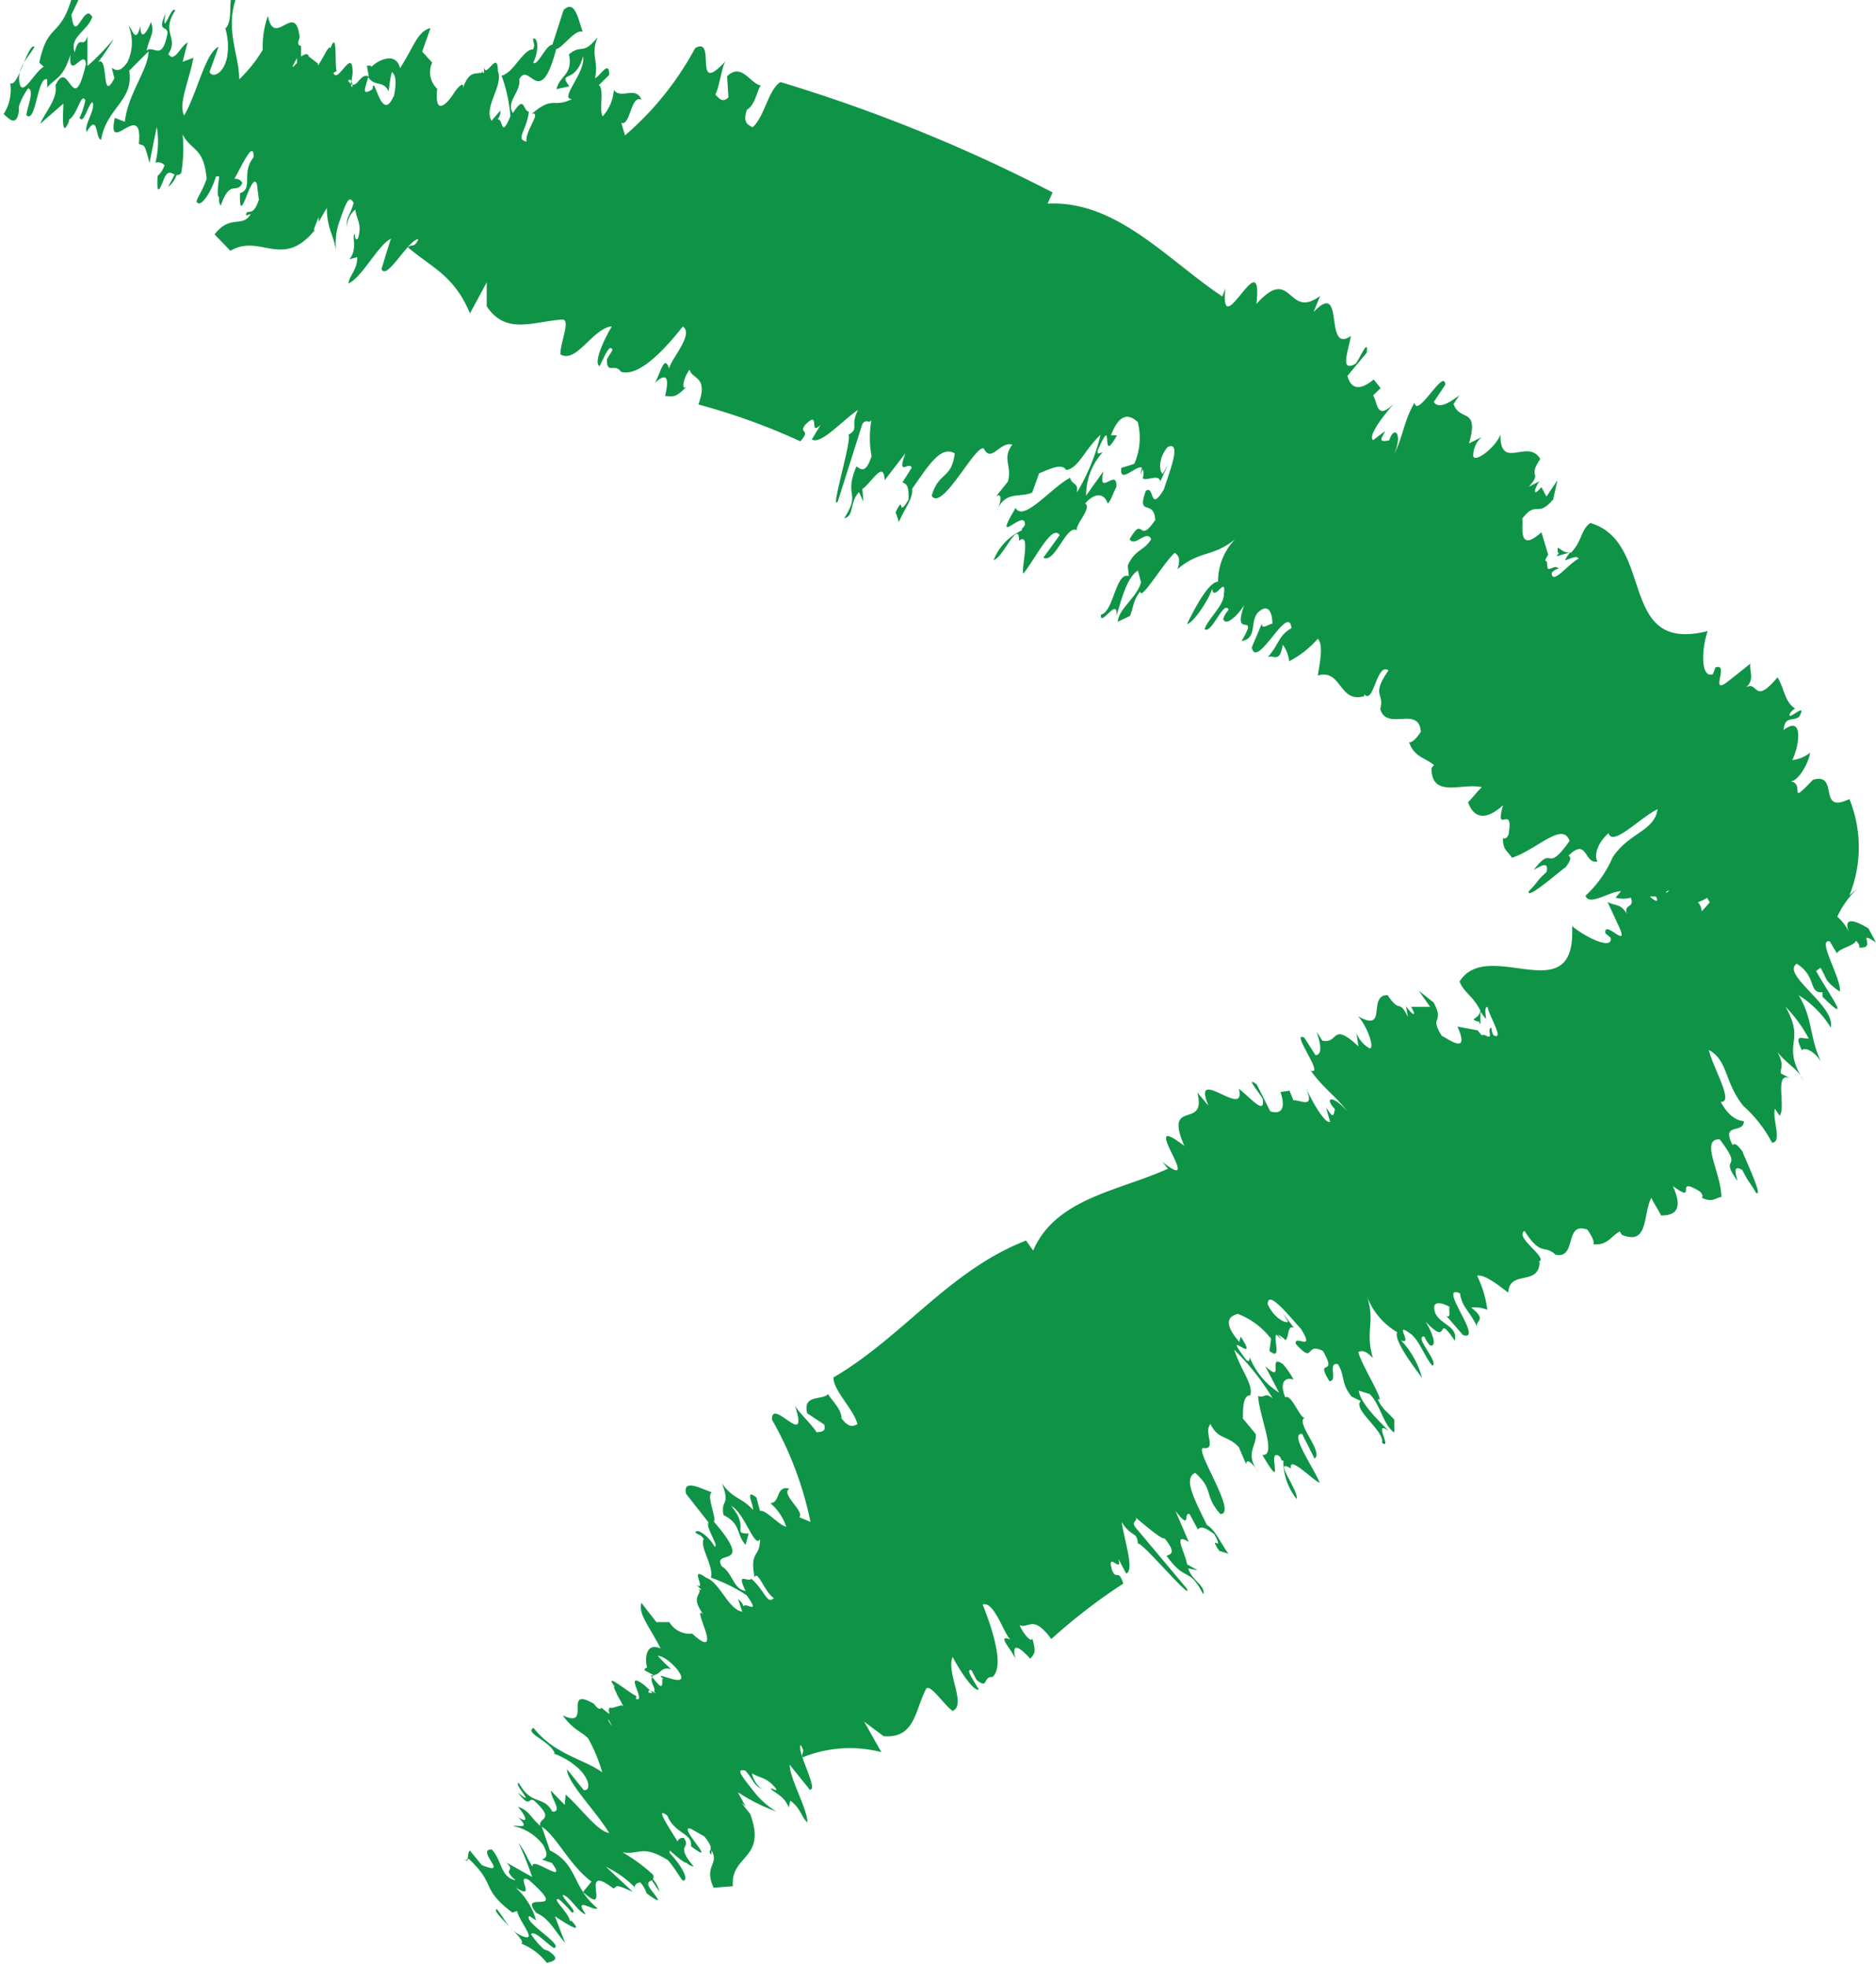
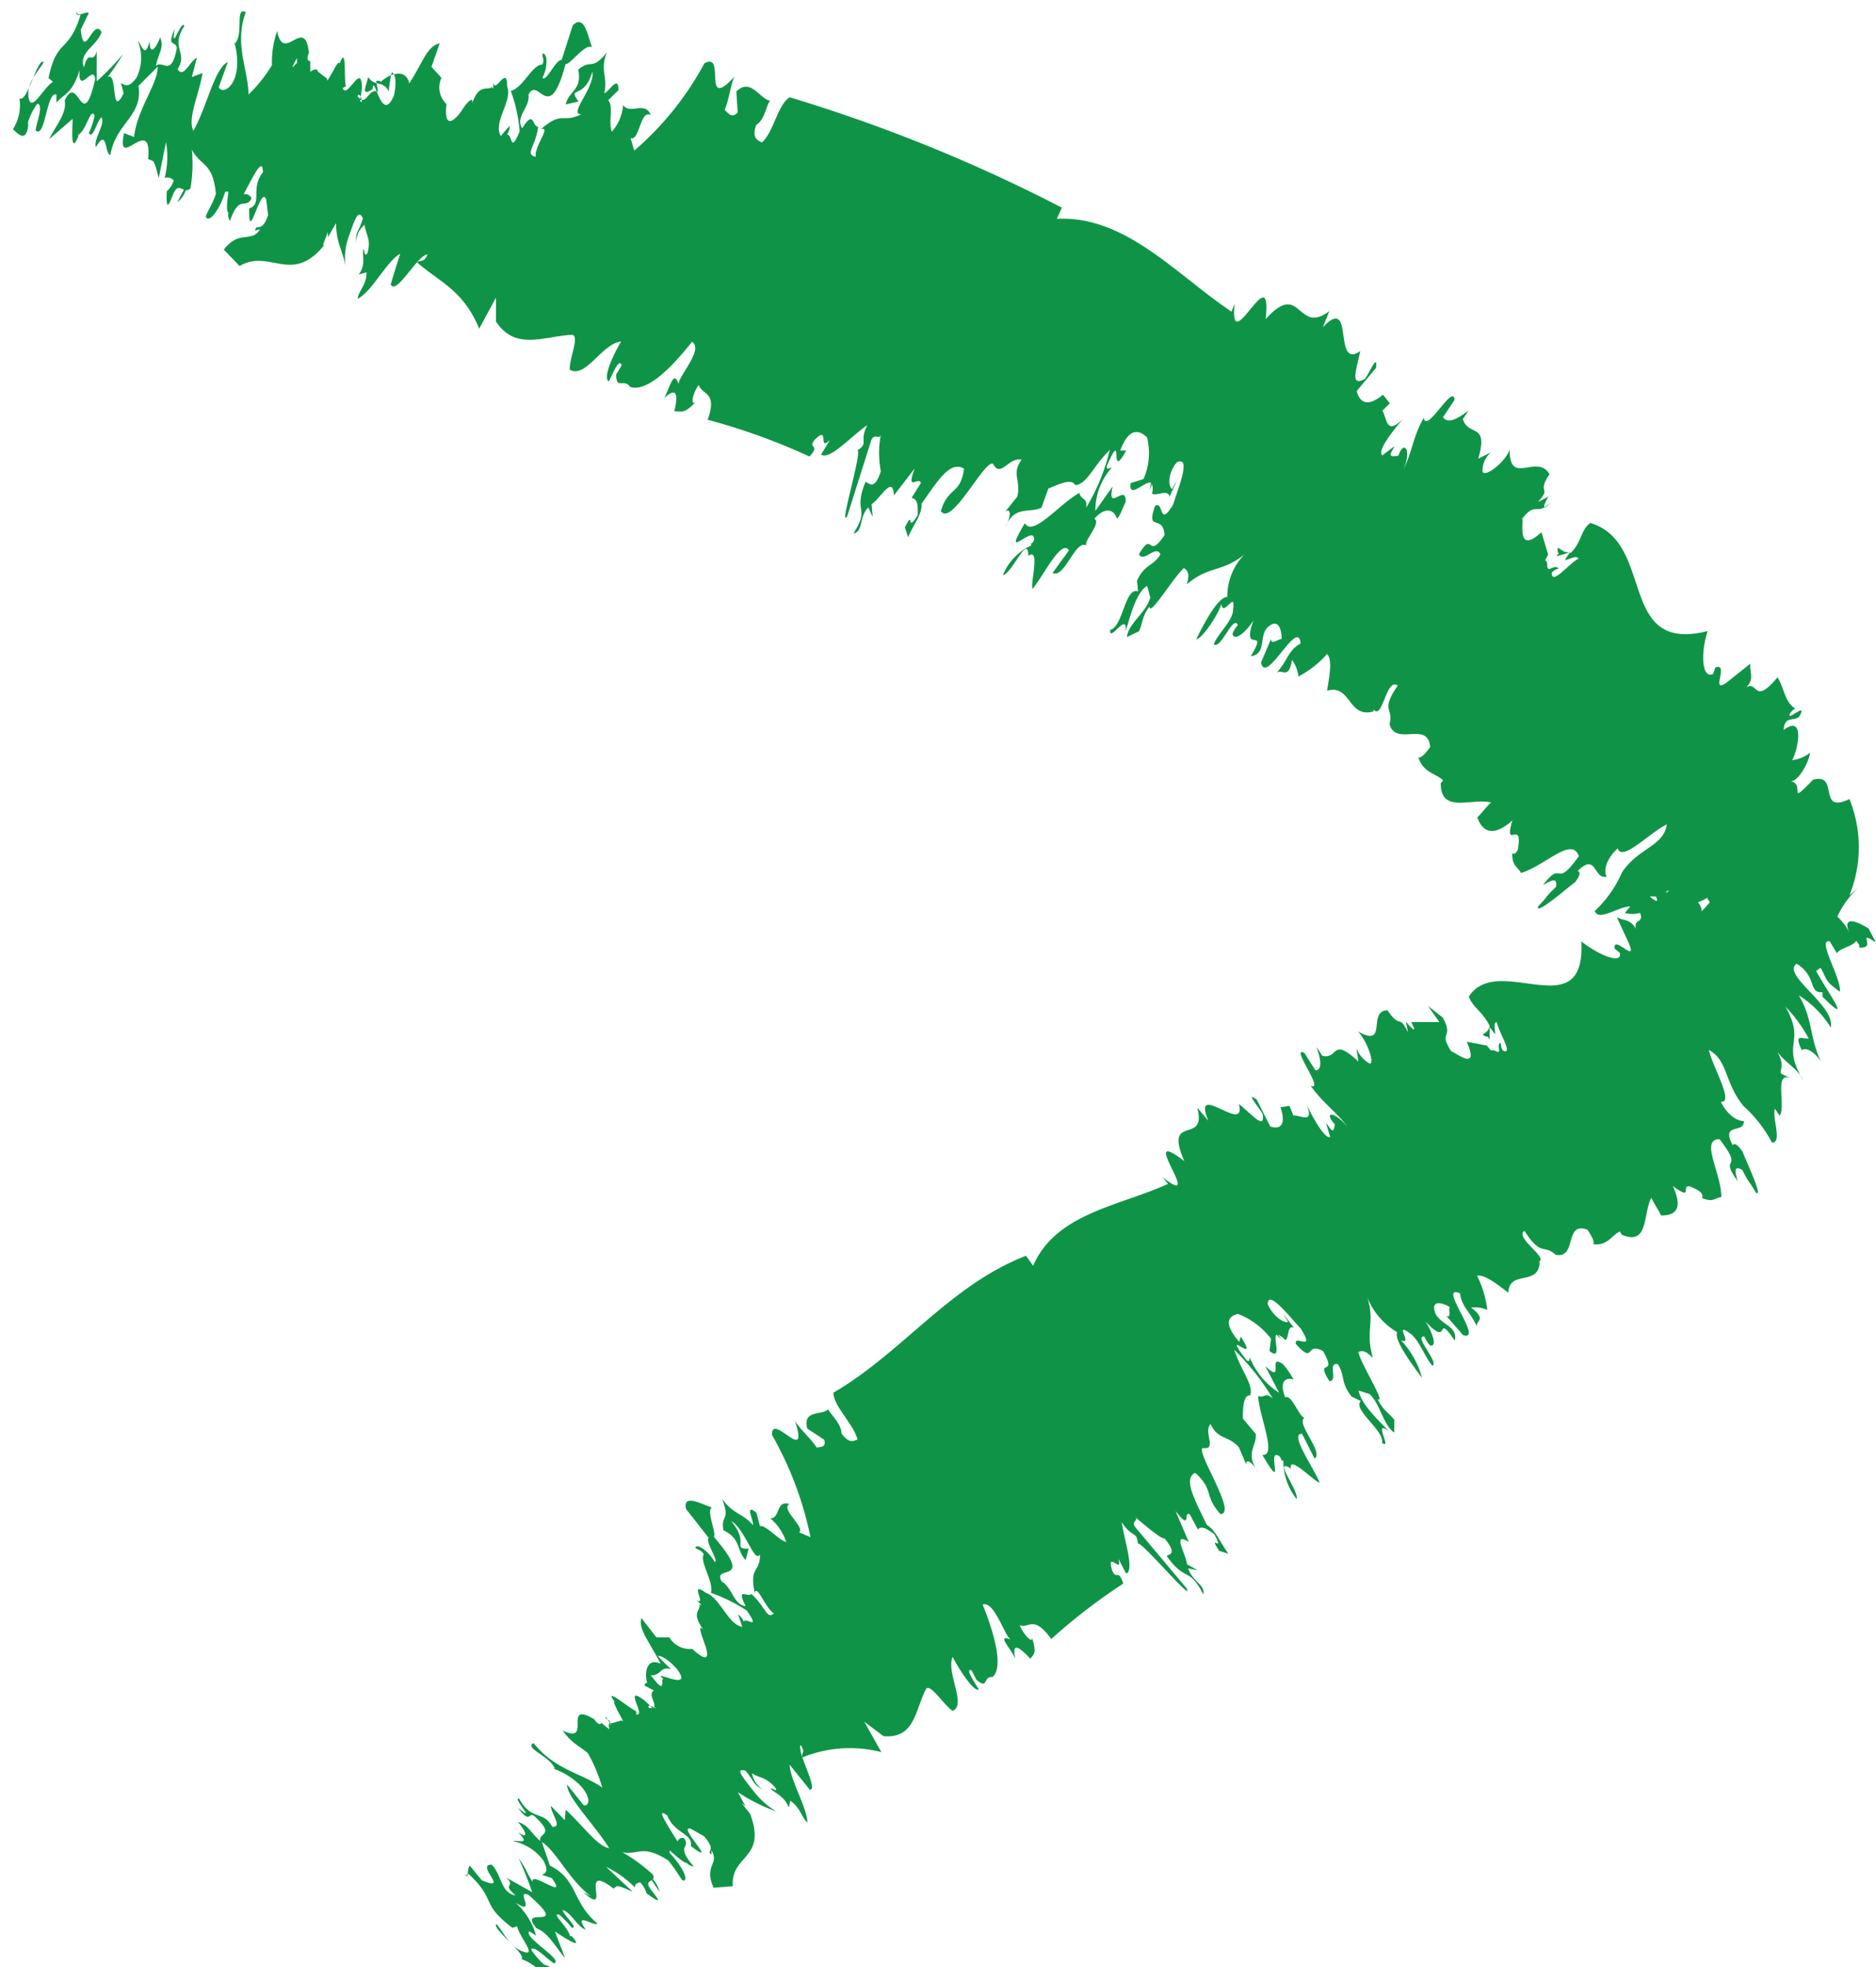
<svg xmlns="http://www.w3.org/2000/svg" width="9.74" height="10.213" viewBox="0 0 9.74 10.213">
-   <path id="Tracé_451" data-name="Tracé 451" d="M693.713,369.671l-.039-.073c-.053-.033-.139-.073-.1.022a.237.237,0,0,0-.062-.083.469.469,0,0,1,.108-.149l-.045.038a.666.666,0,0,0,0-.5c-.17.082-.049-.139-.189-.1-.138.143-.037.021-.116.008.044,0,.1-.113.1-.148a.179.179,0,0,1-.092.038c.033-.061.065-.24-.045-.156.007-.076.048-.043.081-.069.051-.09-.077.04-.045-.022a.122.122,0,0,1,.024-.021c-.055-.035-.054-.1-.091-.162-.125.149-.1.016-.163.052.046-.043.015-.082.022-.123l-.117.093c-.1.077.012-.1-.065-.073l-.012.034c-.062.027-.063-.119-.028-.223-.473.12-.269-.46-.609-.561-.051.037-.041.091-.1.154-.04,0-.042-.011-.069-.026-.006.058.026,0-.007.045l.069-.02c-.006.013-.013.015-.025.041.023-.006.06-.028.071-.009-.052.026-.138.141-.14.074a.062.062,0,0,1,.036-.022c-.021-.028-.059.029-.059-.017s-.026,0,.005-.056l-.035-.116c-.13.118-.091-.048-.1-.07.077-.1.074,0,.161-.1l.022-.1-.057.085-.026-.049.013-.015c-.027.031-.053.061-.045.025.006-.013.017-.039.025-.042l-.059.03c.074-.08-.009-.043.06-.144-.065-.111-.209.066-.207-.129-.016.058-.127.15-.141.115a.127.127,0,0,1,.044-.1l-.066.033c.055-.191-.05-.111-.08-.205l.03-.045c-.056.042-.107.072-.133.035l.06-.09c-.006-.09-.146.179-.16.093-.057.1-.057.17-.106.269.047-.109,0-.153-.025-.073-.07.015-.031-.021-.022-.048l-.062.047c-.03-.024.064-.139.109-.191-.092.092-.083,0-.109-.041l.039-.038-.036-.045c-.075.063-.12.046-.136-.019l.1-.12c.01-.085-.039.039-.059.058-.08.042-.04-.055-.023-.145-.144.1-.027-.3-.194-.124l.034-.084c-.171.129-.144-.166-.331.042.038-.337-.192.222-.161-.081l-.016.042c-.286-.191-.55-.5-.907-.482l.026-.058a8.264,8.264,0,0,0-1.413-.573c-.064.04-.083.182-.145.235-.015-.011-.055-.017-.029-.091.046-.029.051-.1.072-.126-.056-.011-.1-.121-.175-.048l.007.109c-.032.034-.052,0-.068-.014.024-.047.035-.16.057-.178-.182.2-.045-.129-.162-.063a1.59,1.59,0,0,1-.364.453l-.019-.065c.048.017.048-.149.105-.12-.031-.075-.107,0-.144-.051a.231.231,0,0,1-.058.137c-.02-.037.01-.141-.02-.162l.054-.053c0-.084-.049.011-.074.016.021-.087-.025-.119.014-.212-.082.1-.078.031-.149.089.022.107-.048.109-.065.181l.067-.015c-.062-.083.031-.007.071-.155.017.08-.127.223-.057.221-.1.05-.094-.021-.209.077.055-.014-.038.092-.027.144-.06-.012,0-.055.012-.155-.033-.005-.02-.092-.083.007-.038-.06.042-.108.033-.175.051-.1.107.167.192-.158.029,0,.1-.108.138-.088-.022-.054-.038-.174-.1-.114l-.058.18c-.034,0-.078.116-.1.093.028-.049.029-.132,0-.125,0,.028.012.026,0,.056-.053,0-.1.121-.164.137a.791.791,0,0,1,.046.21c-.051.124-.036.009-.067.017a.066.066,0,0,0,.015-.046l-.046.053c-.042-.073.063-.182.033-.258,0-.116-.064.046-.072-.022l0,.034a.034.034,0,0,1-.01-.013l0,.009c-.037.009-.067-.011-.1.081.009-.044-.031,0-.05.031s-.1.133-.083-.028h0a.118.118,0,0,1-.026-.136l-.052-.057.043-.122c-.067.016-.083.091-.158.208-.02-.085-.109-.046-.149-.007,0-.006-.01-.009-.023-.005l.01.055c-.043-.018-.056.05-.085.042,0,.013,0,.021-.009,0l.009,0a.056.056,0,0,0-.007-.018l0,.014a.068.068,0,0,1-.014-.013c0-.013.011-.009.016,0l.006-.043c0-.142-.076.06-.1,0,0,0,.013-.01.017-.008-.012-.039.006-.224-.033-.119,0-.015-.014,0-.029.029l-.01-.023a.1.1,0,0,1,.01.024c-.02.033-.041.075-.035.048l-.048-.037c-.005-.021-.024-.009-.04,0l0-.055c-.022,0-.014-.028-.007-.042-.021-.2-.132.061-.165-.114a.483.483,0,0,0-.027.177.739.739,0,0,1-.122.153c0-.128-.076-.26-.014-.428-.058-.029-.009.111-.056.163l-.005-.009a.333.333,0,0,1,.012.159c-.02.094-.081.107-.091.076l.047-.13c-.069.031-.109.234-.179.357-.031-.064.026-.178.048-.3l-.056.021.026-.1c-.038.018-.069.11-.1.059.056-.085-.04-.109.035-.224-.015-.039-.072.151-.05.015-.044.1.007.058.011.1-.029.155-.071.059-.109.092.018-.08.043-.088.023-.149-.022.058-.055.1-.055.021-.026.1-.043.01-.061,0a.233.233,0,0,1-.007.189c-.027.035-.046.052-.081.028l.014.054c-.07.137-.028-.12-.084-.084a1.152,1.152,0,0,0,.081-.121,1.284,1.284,0,0,1-.137.142v-.155c-.023.072-.041-.017-.066.083-.03-.079.068-.111.091-.183-.043-.081-.089.155-.108-.012l.042-.088c-.018-.011-.069.033-.06-.014-.008.033,0,.022.017.025-.061.2-.123.118-.166.327l.023.02c-.05.03-.112.163-.126.083s.051-.136.078-.186c-.034-.023-.086.218-.126.188a.233.233,0,0,1-.034.161c.023.02.067.073.079-.016l0-.023a.334.334,0,0,1,.048-.094c.035.008-.006.1-.009.139.051.047.056-.205.108-.186l0,.042c.039-.047.082-.044.12-.169-.009.139.075-.038.081.048-.068.294-.087-.042-.158.11.013.067-.051.136-.08.2l.121-.105c0,.042-.013.194.029.092l0-.009c.044-.024.064-.146.085-.1a.389.389,0,0,1-.03.091c.022.034.04-.06.066-.082.022.033-.044.116-.029.155.061-.105.045.04.075.04.03-.169.17-.2.146-.358l.1-.1c0,.092-.107.22-.123.365l-.052-.02c-.044.208.148-.106.125.134.027.017.027-.014.055.1l.038-.187a.453.453,0,0,1-.007.186.043.043,0,0,1,.047.013.127.127,0,0,1-.036.056c-.005.108.011.071.032.018s.04-.032.057-.026l-.034.064a.119.119,0,0,0,.043-.061.03.03,0,0,0,.025-.011.75.75,0,0,0,.007-.2c.047.089.109.063.125.229-.016.053-.057.113-.052.121.021.034.076-.051.1-.131a.032.032,0,0,1,.017,0c-.006.047-.013.1,0,.109a.056.056,0,0,0,.008.042c.049-.143.082-.055.112-.118a.038.038,0,0,0-.041-.021c.049-.091.1-.2.1-.113-.067.081,0,.164-.071.187-.005.2.059-.126.088-.047l.01.081c-.033.1-.063.039-.067.081l.025-.007c-.043.074-.107,0-.188.106l.082.085c.157-.092.27.1.439-.108l-.005,0c0-.01.011-.029.024-.069l0,.028.043-.074c0,.106.034.137.049.226a.324.324,0,0,1,.015-.151c.035-.1.051-.148.075-.1-.021.075-.042.067-.033.134a.111.111,0,0,1,.042-.1c.006.054.036.073.014.149-.015.018-.015-.01-.018-.023-.015.018.017.078-.027.132l.041-.011c0,.068-.042.095-.046.137.074-.035.153-.2.221-.233-.014.039-.064.206-.049.158.026.063.141-.156.191-.155-.022.048-.033.023-.054.042.123.106.239.144.322.343l.087-.161v.124c.1.152.244.078.393.069.045,0-.014.127-.01.181.083.049.168-.137.267-.146-.03.048-.1.188-.064.207.024-.047.053-.122.067-.084l-.029.048c0,.083.04.017.073.065.078.024.192-.071.321-.235.062.041-.071.179-.07.22-.026-.079-.044.018-.075.073.042-.039.083-.057.053.068.038,0,.052.016.115-.053-.032.035-.024-.035.012-.084.014.053.1.032.046.181a3.315,3.315,0,0,1,.529.191c.059-.065-.011-.038.026-.086.082-.083.014.065.08,0l-.046.076c.046.031.16-.1.24-.153-.045.089.011.092-.052.131.03-.006-.1.418-.052.341l.125-.395c.017-.037.042,0,.049-.027a.514.514,0,0,0,0,.19c-.032.1-.059.063-.079.054-.067.161.026.131-.063.268.053-.009.027-.085.077-.135l.023.05-.006-.066c.05-.035.111-.154.116-.046l.108-.14c-.048.129.022.037.032.076l-.048.076c.031.008.033.035.032.089-.063.105-.016-.038-.067.065l.017.051c.03-.072.074-.12.069-.173.086-.122.149-.226.221-.183-.018.137-.083.093-.12.22.055.085.232-.278.272-.244.037.075.083-.04.147-.022-.056.075,0,.108-.023.192l-.061.076c.029-.018.031.023,0,.081.047-.114.122-.07.187-.1l.036-.1c.046-.017.118-.057.14-.017.064-.008.092-.1.179-.183a1.059,1.059,0,0,1-.123.3c.009-.055-.026-.037-.035-.077-.1.053-.242.232-.283.157-.131.219.054-.007.048.088-.007.013-.011.017-.015.018s0,0,0,.01a.285.285,0,0,0-.147.154c.047-.007.131-.219.132-.1.064-.049.009.146.022.171.062-.076.149-.26.189-.2l-.085.117c.062.032.118-.175.175-.142-.014-.025.08-.117.042-.139.052-.06.1-.053.117,0,.018-.016.023-.043.045-.086.006-.106-.1.061-.067-.082l-.09.127a.335.335,0,0,1,.085-.224c-.012,0-.029.017-.025-.01.092-.212.006.093.1-.079l-.031,0c.053-.14.112-.093.139-.069a.333.333,0,0,1-.018.217l-.067.021c-.013.09.082-.02.107,0a.125.125,0,0,0-.007.034l.011-.028a.083.083,0,0,1,0,.048c.021.017.084-.026.091.017l.04-.088-.027.048c-.02-.014-.023-.082.025-.139.078-.036.006.137-.019.219-.077.128-.047-.025-.094.008-.05.139.042.039.049.151-.091.135-.057-.031-.133.1.027.045.088-.053.112,0-.039.064-.083.05-.122.137l.006.055c-.069-.025-.078.185-.145.2-.006.071.091-.1.08.007.022-.067.052-.2.112-.236l.016.061c-.02.078-.115.135-.121.205l.063-.03c.02-.043.013-.074.054-.128,0,.057.12-.147.179-.2.02.014.032.031.014.085.118-.1.184-.061.3-.156a.315.315,0,0,0-.089.221c-.048,0-.118.132-.161.219.03,0,.118-.133.13-.183.01.075.076-.078.061.03,0,.058-.081.125-.1.18.037.029.1-.156.125-.1a.13.13,0,0,0-.028.046c.009.041.068-.007.109-.07-.068.187.083.022-.014.186.083-.013.042-.1.085-.148.064-.061.076.025.075.058-.017,0-.055.034-.055,0l-.052.123c.026.122.192-.237.206-.1-.07.041-.061.081-.125.153.027-.023.063.039.08-.067a.174.174,0,0,1,.033.086.508.508,0,0,0,.149-.117c.031.032.009.13,0,.191.124-.037.109.146.241.107v-.01c.049.058.064-.167.126-.124-.093.134-.019.117-.043.2.033.119.2-.02.211.119-.019.028-.045.059-.061.054.026.079.085.08.129.119l-.013.015c0,.161.16.075.262.1-.018.013-.054.062-.072.077.019.057.069.118.182.016-.047.164.058-.017.028.153-.013.026-.021.018-.029.02,0,.065.028.066.046.1.124-.037.265-.193.3-.087-.129.18-.079.01-.186.15.038-.021.078-.047.067.01-.064.06-.035.042-.092.1-.02.058.2-.138.188-.121.027-.033.035-.056.017-.062.1-.1.081.046.151.029-.01-.012-.021-.074.057-.147.021.074.167-.083.255-.124-.017.115-.147.12-.233.249a.593.593,0,0,1-.141.2c.018.057.128-.025.184-.023l-.028.033a.144.144,0,0,0,.079,0c.022.056-.037.03-.021.084-.031-.056-.067-.041-.1-.062l.062.134c.05.116-.082-.047-.073.029l.027.023c.013.063-.113.009-.2-.06.024.453-.434.052-.584.287.021.057.068.073.108.151-.008.033-.018.03-.036.047.048.03.007-.021.036.025l0-.066a.48.48,0,0,0,.029.038c0-.022-.011-.062.008-.063.011.054.089.174.032.148a.068.068,0,0,1-.011-.04c-.028.006.012.062-.026.043s-.007.02-.046-.029l-.105-.02c.071.161-.061.054-.081.049-.069-.109.017-.061-.043-.174l-.077-.061.059.084H691.3l-.01-.017c.02.035.039.07.011.047-.01-.01-.029-.031-.029-.038l.011.061c-.049-.1-.037-.012-.106-.114-.108,0,.006.2-.155.109.044.04.093.172.061.167a.157.157,0,0,1-.068-.08l.011.07c-.144-.133-.1-.01-.188-.03l-.029-.046c.021.065.031.119-.006.122l-.058-.091c-.077-.039.109.2.033.171.068.094.125.127.193.214-.078-.09-.126-.077-.068-.015-.007.064-.026.015-.045-.006l.021.073c-.028.013-.1-.118-.127-.179.051.118-.026.064-.064.067l-.02-.05-.047.007c.031.09,0,.118-.053.1l-.07-.139c-.067-.05.021.051.031.076.012.084-.056,0-.124-.054.043.167-.249-.13-.158.088l-.058-.069c.053.2-.177.025-.067.278-.259-.2.119.265-.114.083l.029.035c-.251.115-.582.152-.7.425l-.037-.052c-.4.156-.639.5-1,.711,0,.07.108.167.125.244-.015,0-.036.03-.083-.032,0-.051-.058-.1-.069-.126-.032.034-.134,0-.109.1l.088.058c.013.044-.024.036-.039.041-.027-.045-.11-.119-.115-.146.084.252-.12-.043-.117.08a1.8,1.8,0,0,1,.2.531l-.059-.025c.034-.025-.1-.123-.05-.147-.072-.022-.047.076-.1.074a.275.275,0,0,1,.083.123c-.038-.008-.107-.091-.136-.082l-.019-.07c-.065-.052-.012.042-.018.064-.06-.067-.1-.053-.16-.136.045.121-.008.076.007.163.093.046.065.1.115.155l.016-.059c-.091,0,.008-.027-.091-.143.07.035.122.225.15.172,0,.1-.056.057-.028.2.013-.047.056.082.1.106-.036.036-.043-.034-.117-.1-.019.021-.081-.041-.03.063-.064-.008-.067-.094-.124-.128-.053-.093.179.023-.041-.232.016-.018-.041-.136-.01-.152-.051-.016-.153-.075-.134.008l.117.149c-.019.022.057.125.031.125-.026-.049-.091-.1-.1-.073.022.017.025.006.044.034-.024.037.053.141.037.2a.867.867,0,0,1,.186.092c.076.109-.008.031-.016.058a.078.078,0,0,0-.029-.038l.022.065c-.075-.013-.116-.153-.189-.177-.093-.068.008.073-.049.038l.025.024a.023.023,0,0,1-.014,0l.006.007c-.008.032-.038.042.019.123-.031-.033-.01.025,0,.054s.061.154-.058.045v0a.124.124,0,0,1-.119-.06l-.067,0-.078-.1c-.016.059.036.113.1.237-.076-.035-.084.052-.07.1-.006,0-.011,0-.014.013l.049.026c-.033.021.015.069,0,.086.012.006.017.011-.007,0l.007,0-.018-.005.01.01a.076.076,0,0,1-.017,0c-.008-.011,0-.014.006-.012l-.032-.029c-.113-.084.015.089-.041.074,0-.006,0-.016,0-.017-.036-.014-.177-.135-.11-.046-.013-.008,0,.014.011.039l-.023-.005a.088.088,0,0,1,.023.006c.018.033.042.074.024.054l-.051.015c-.019-.008-.018.012-.013.032l-.042-.034c-.007.018-.029-.006-.037-.019-.169-.1-.006.134-.163.059.051.074.1.086.132.12a.865.865,0,0,1,.073.176c-.1-.072-.246-.091-.357-.231-.05.027.088.069.11.132h-.009a.38.38,0,0,1,.135.081c.068.068.053.119.024.109l-.086-.107c0,.068.146.212.219.331-.064-.012-.135-.117-.226-.2l-.005.054-.072-.074c0,.039.063.111.008.109-.049-.088-.107-.028-.173-.147-.039-.009.1.135-.007.047.067.087.052.025.084.042.117.106.021.086.033.132-.06-.055-.057-.079-.116-.1.04.048.061.094,0,.054.074.071-.009.038-.025.046a.266.266,0,0,1,.157.1c.019.039.026.061-.007.075l.051.017c.09.124-.112-.043-.1.02-.035-.055-.029-.063-.073-.125a1.873,1.873,0,0,1,.071.178l-.134-.075c.054.053-.029.025.048.092-.079-.014-.071-.106-.124-.16-.087,0,.1.145-.052.081l-.061-.075c-.017.009,0,.071-.036.041.026.022.022.007.028,0,.15.141.059.152.228.281l.025-.008c.009.052.107.159.032.132s-.1-.1-.139-.143c-.031.017.164.164.128.18a.314.314,0,0,1,.133.1c.021-.007.083-.013.007-.063l-.021-.007a.383.383,0,0,1-.068-.079c.019-.022.083.051.119.072.056-.014-.162-.136-.128-.166l.035.022a.356.356,0,0,0-.107-.171c.117.075-.006-.076.069-.039.228.2-.066.046.041.173.062.023.1.1.148.154l-.053-.138c.035.023.161.107.087.024h-.009c-.007-.044-.1-.121-.057-.112a.488.488,0,0,1,.067.069c.035,0-.038-.06-.048-.091.034,0,.083.093.12.1-.069-.1.05-.011.06-.032-.132-.11-.1-.228-.246-.3l-.042-.123c.077.05.143.2.258.285L687,374.6c.158.143-.032-.164.158-.018.023-.01,0-.028.1.017l-.139-.13a.54.54,0,0,1,.15.107c0-.018.013-.023.028-.026a.148.148,0,0,1,.033.057c.086.063.062.032.027-.013s-.012-.047,0-.055l.04.06a.151.151,0,0,0-.034-.065.026.026,0,0,0,0-.024.864.864,0,0,0-.158-.116c.089.015.1-.043.236.041.036.041.068.1.078.106.036,0-.011-.083-.068-.142a.022.022,0,0,1,0-.014c.035.031.074.065.087.064a.068.068,0,0,0,.037.019c-.1-.117-.012-.091-.051-.148a.027.027,0,0,0-.033.018c-.054-.087-.118-.184-.053-.134.038.095.133.091.122.158.156.117-.078-.114,0-.09l.069.039c.07.084.006.068.038.095l0-.022c.043.073-.042.077.011.194l.1-.008c-.013-.165.178-.137.09-.375v0l-.045-.057.021.018-.04-.074a.921.921,0,0,0,.2.1.41.41,0,0,1-.114-.1c-.068-.086-.1-.124-.047-.112.051.059.035.069.092.1a.133.133,0,0,1-.058-.086c.046.028.074.018.124.078.008.021-.014,0-.026,0,.008.021.069.033.093.1l.008-.036c.055.039.057.086.089.113,0-.072-.092-.226-.092-.3.025.033.136.167.1.128.059.019-.065-.194-.043-.23.028.043,0,.037.01.064a.655.655,0,0,1,.409-.027l-.089-.158.1.075c.164.014.163-.134.221-.245.021-.031.094.085.138.114.074-.031-.035-.2,0-.28.026.05.106.182.136.169-.026-.045-.073-.111-.038-.1l.026.05c.064.052.031-.019.083-.015.051-.044.025-.185-.051-.376.059-.022.112.157.144.181-.074-.027,0,.043.026.1-.013-.054-.01-.095.077,0,.02-.025.035-.029.007-.116.014.044-.038,0-.062-.058.048.02.07-.058.164.072a2.987,2.987,0,0,1,.374-.288c-.027-.082-.035-.014-.058-.069-.032-.109.058.027.032-.061l.041.078c.045-.017-.011-.176-.023-.267.053.084.079.044.084.113.008-.027.294.314.253.231l-.266-.317c-.024-.033.016-.032,0-.052.064.054.14.117.151.109.067.081.027.082.011.091.1.141.116.053.19.2.014-.046-.058-.069-.078-.135l.05.01-.056-.031c-.008-.059-.079-.171.009-.116l-.069-.161c.085.109.038,0,.074.017l.042.079c.019-.02.042-.007.085.024.059.106-.037-.009.026.087l.048.015c-.046-.063-.067-.123-.112-.149-.064-.133-.124-.24-.061-.271.1.089.043.115.131.214.092,0-.134-.331-.09-.343.075.012,0-.085.039-.124.04.083.088.056.147.12l.038.089c0-.032.03-.013.065.043-.075-.1-.01-.134-.015-.2l-.067-.081c0-.046,0-.123.038-.12.018-.055-.045-.123-.083-.237a1.259,1.259,0,0,1,.2.253c-.041-.036-.04,0-.076-.013.006.108.1.313.022.306.129.22.014-.047.09.008.008.013.01.018.009.021s0,0,.01,0a.317.317,0,0,0,.069.2c.013-.042-.129-.22-.029-.158-.016-.076.123.07.149.073-.039-.09-.158-.255-.092-.254l.065.129c.05-.032-.1-.185-.052-.212-.026,0-.067-.124-.1-.106-.03-.072-.006-.108.043-.092a.419.419,0,0,0-.055-.08c-.085-.06.014.109-.092.01l.072.138a.391.391,0,0,1-.153-.185c0,.01,0,.032-.018.014-.14-.184.078.045-.028-.12l-.008.027c-.1-.116-.036-.137-.007-.145a.393.393,0,0,1,.172.129l-.008.063c.069.057.015-.073.037-.084a.164.164,0,0,0,.026.024l-.019-.024a.1.1,0,0,1,.038.028c.021-.008.008-.081.045-.064l-.059-.077.029.046c-.018.009-.076-.024-.106-.091,0-.081.114.065.172.127.079.127-.037.025-.026.079.1.111.046-.014.141.037.08.141-.046.029.033.156.047,0-.012-.1.044-.088.04.064.012.092.071.168l.048.023c-.045.044.126.156.11.217.057.04-.051-.125.035-.061-.049-.052-.145-.14-.156-.21l.057.018c.057.055.07.161.128.2l0-.066c-.029-.038-.058-.048-.087-.108.048.029-.081-.171-.1-.244.018-.008.037-.01.076.031-.042-.145.013-.178-.029-.315a.368.368,0,0,0,.155.181c-.018.038.071.16.129.237a.456.456,0,0,0-.109-.195c.066.028-.041-.1.045-.037.048.03.079.127.118.169.036-.018-.1-.155-.042-.152a.156.156,0,0,0,.029.046c.038.012.017-.06-.023-.124.135.145.045-.058.152.1.017-.075-.068-.08-.1-.14-.03-.082.045-.052.074-.035-.009.012.011.062-.018.046l.087.1c.113.035-.139-.27-.016-.217.012.077.049.088.089.174-.011-.033.055-.034-.031-.1a.165.165,0,0,1,.084.012.549.549,0,0,0-.053-.177c.037-.01.114.051.162.088.005-.122.158-.03.163-.16l-.009,0c.065-.016-.126-.127-.07-.161.088.137.1.067.162.124.113.022.042-.176.165-.13.019.028.039.063.03.075.075.009.093-.044.138-.066l.01.017c.142.06.109-.111.154-.192.007.02.041.071.05.092.056,0,.124-.016.061-.153.135.1,0-.059.141.029.02.021.011.026.011.033.057.025.066,0,.1-.005,0-.125-.113-.3-.009-.3.134.176-.009.074.093.217-.01-.041-.025-.086.025-.057.04.078.029.046.07.117.048.037-.08-.227-.067-.21-.025-.035-.043-.051-.053-.036-.064-.121.059-.056.058-.125-.013,0-.071-.006-.12-.1.071.006-.04-.176-.062-.269.1.052.081.171.18.291a.673.673,0,0,1,.148.19c.055,0,0-.126.015-.176l.025.036c.034-.047-.032-.236.057-.193l-.05-.026c-.008-.027.022-.033-.019-.113.042.059.11.091.134.148-.119-.2.017-.188-.092-.382a.73.73,0,0,1,.121.166c-.04,0-.077-.026-.036.06.022-.02.074.016.1.061-.063-.134-.041-.221-.116-.346a.524.524,0,0,1,.166.167c.026-.114-.258-.273-.177-.331.107.066.059.154.134.148l0,.023c.162.161.032-.016-.033-.133l.023-.017c.035.059.018.066.1.124.012-.063-.122-.276-.052-.261l.037.062c.016-.028.084-.036.1-.065.022.026.015.025.016.035C693.722,369.706,693.606,369.6,693.713,369.671ZM684.8,365.72l.015-.031h0Zm.715-.639v.024C685.493,365.126,685.477,365.148,685.514,365.081Zm.5.2c-.064.142-.1-.132-.108-.04-.066.044-.03-.022-.023-.063.037.054.078.014.107.075a.728.728,0,0,1,.016-.1C686.026,365.163,686.034,365.2,686.018,365.277Zm1.1,8.415.02.013C687.149,373.733,687.159,373.758,687.121,373.692Zm.207.852.02.028-.021-.028Zm.089-1.051c.006.073-.03.009-.06-.021.059,0,.045-.048.106-.033a.934.934,0,0,1-.069-.069c.016,0,.049.012.1.069C687.582,373.568,687.345,373.437,687.417,373.493Zm5.425-4.057.014.022c-.015.018-.027.031-.042.047a.071.071,0,0,0-.02-.047A.227.227,0,0,0,692.842,369.435Zm-.208-.029-.009,0a.16.16,0,0,0,.019-.013A.2.2,0,0,0,692.634,369.406Zm-.056.044a.1.1,0,0,1-.033-.023l.029,0C692.575,369.434,692.571,369.437,692.578,369.451Z" transform="translate(-683.973 -364.778)" fill="#0f9447" />
+   <path id="Tracé_451" data-name="Tracé 451" d="M693.713,369.671l-.039-.073c-.053-.033-.139-.073-.1.022a.237.237,0,0,0-.062-.083.469.469,0,0,1,.108-.149l-.045.038a.666.666,0,0,0,0-.5c-.17.082-.049-.139-.189-.1-.138.143-.037.021-.116.008.044,0,.1-.113.1-.148a.179.179,0,0,1-.092.038c.033-.061.065-.24-.045-.156.007-.076.048-.043.081-.069.051-.09-.077.04-.045-.022a.122.122,0,0,1,.024-.021c-.055-.035-.054-.1-.091-.162-.125.149-.1.016-.163.052.046-.043.015-.082.022-.123l-.117.093c-.1.077.012-.1-.065-.073l-.012.034c-.062.027-.063-.119-.028-.223-.473.12-.269-.46-.609-.561-.051.037-.041.091-.1.154-.04,0-.042-.011-.069-.026-.006.058.026,0-.007.045l.069-.02c-.006.013-.013.015-.025.041.023-.006.06-.028.071-.009-.052.026-.138.141-.14.074a.062.062,0,0,1,.036-.022c-.021-.028-.059.029-.059-.017s-.026,0,.005-.056l-.035-.116c-.13.118-.091-.048-.1-.07.077-.1.074,0,.161-.1c-.027.031-.053.061-.045.025.006-.013.017-.039.025-.042l-.059.03c.074-.08-.009-.043.06-.144-.065-.111-.209.066-.207-.129-.016.058-.127.15-.141.115a.127.127,0,0,1,.044-.1l-.066.033c.055-.191-.05-.111-.08-.205l.03-.045c-.056.042-.107.072-.133.035l.06-.09c-.006-.09-.146.179-.16.093-.057.1-.057.17-.106.269.047-.109,0-.153-.025-.073-.07.015-.031-.021-.022-.048l-.062.047c-.03-.024.064-.139.109-.191-.092.092-.083,0-.109-.041l.039-.038-.036-.045c-.075.063-.12.046-.136-.019l.1-.12c.01-.085-.039.039-.059.058-.08.042-.04-.055-.023-.145-.144.1-.027-.3-.194-.124l.034-.084c-.171.129-.144-.166-.331.042.038-.337-.192.222-.161-.081l-.016.042c-.286-.191-.55-.5-.907-.482l.026-.058a8.264,8.264,0,0,0-1.413-.573c-.064.04-.083.182-.145.235-.015-.011-.055-.017-.029-.091.046-.029.051-.1.072-.126-.056-.011-.1-.121-.175-.048l.007.109c-.032.034-.052,0-.068-.014.024-.047.035-.16.057-.178-.182.2-.045-.129-.162-.063a1.59,1.59,0,0,1-.364.453l-.019-.065c.048.017.048-.149.105-.12-.031-.075-.107,0-.144-.051a.231.231,0,0,1-.058.137c-.02-.037.01-.141-.02-.162l.054-.053c0-.084-.049.011-.074.016.021-.087-.025-.119.014-.212-.082.1-.078.031-.149.089.022.107-.048.109-.065.181l.067-.015c-.062-.083.031-.007.071-.155.017.08-.127.223-.057.221-.1.05-.094-.021-.209.077.055-.014-.038.092-.027.144-.06-.012,0-.055.012-.155-.033-.005-.02-.092-.083.007-.038-.06.042-.108.033-.175.051-.1.107.167.192-.158.029,0,.1-.108.138-.088-.022-.054-.038-.174-.1-.114l-.058.18c-.034,0-.078.116-.1.093.028-.049.029-.132,0-.125,0,.028.012.026,0,.056-.053,0-.1.121-.164.137a.791.791,0,0,1,.046.21c-.051.124-.036.009-.067.017a.066.066,0,0,0,.015-.046l-.046.053c-.042-.073.063-.182.033-.258,0-.116-.064.046-.072-.022l0,.034a.034.034,0,0,1-.01-.013l0,.009c-.037.009-.067-.011-.1.081.009-.044-.031,0-.05.031s-.1.133-.083-.028h0a.118.118,0,0,1-.026-.136l-.052-.057.043-.122c-.067.016-.083.091-.158.208-.02-.085-.109-.046-.149-.007,0-.006-.01-.009-.023-.005l.01.055c-.043-.018-.056.05-.085.042,0,.013,0,.021-.009,0l.009,0a.056.056,0,0,0-.007-.018l0,.014a.068.068,0,0,1-.014-.013c0-.013.011-.009.016,0l.006-.043c0-.142-.076.06-.1,0,0,0,.013-.01.017-.008-.012-.039.006-.224-.033-.119,0-.015-.014,0-.029.029l-.01-.023a.1.1,0,0,1,.01.024c-.02.033-.041.075-.035.048l-.048-.037c-.005-.021-.024-.009-.04,0l0-.055c-.022,0-.014-.028-.007-.042-.021-.2-.132.061-.165-.114a.483.483,0,0,0-.027.177.739.739,0,0,1-.122.153c0-.128-.076-.26-.014-.428-.058-.029-.009.111-.056.163l-.005-.009a.333.333,0,0,1,.012.159c-.02.094-.081.107-.091.076l.047-.13c-.069.031-.109.234-.179.357-.031-.064.026-.178.048-.3l-.056.021.026-.1c-.038.018-.069.11-.1.059.056-.085-.04-.109.035-.224-.015-.039-.072.151-.05.015-.044.1.007.058.011.1-.029.155-.071.059-.109.092.018-.08.043-.088.023-.149-.022.058-.055.1-.055.021-.026.1-.043.01-.061,0a.233.233,0,0,1-.007.189c-.027.035-.046.052-.081.028l.014.054c-.07.137-.028-.12-.084-.084a1.152,1.152,0,0,0,.081-.121,1.284,1.284,0,0,1-.137.142v-.155c-.023.072-.041-.017-.066.083-.03-.079.068-.111.091-.183-.043-.081-.089.155-.108-.012l.042-.088c-.018-.011-.069.033-.06-.014-.008.033,0,.022.017.025-.061.2-.123.118-.166.327l.023.02c-.05.03-.112.163-.126.083s.051-.136.078-.186c-.034-.023-.086.218-.126.188a.233.233,0,0,1-.034.161c.023.02.067.073.079-.016l0-.023a.334.334,0,0,1,.048-.094c.035.008-.006.1-.009.139.051.047.056-.205.108-.186l0,.042c.039-.047.082-.044.12-.169-.009.139.075-.038.081.048-.068.294-.087-.042-.158.11.013.067-.051.136-.08.2l.121-.105c0,.042-.013.194.029.092l0-.009c.044-.024.064-.146.085-.1a.389.389,0,0,1-.03.091c.022.034.04-.06.066-.082.022.033-.044.116-.029.155.061-.105.045.04.075.04.03-.169.17-.2.146-.358l.1-.1c0,.092-.107.22-.123.365l-.052-.02c-.044.208.148-.106.125.134.027.017.027-.014.055.1l.038-.187a.453.453,0,0,1-.007.186.043.043,0,0,1,.047.013.127.127,0,0,1-.036.056c-.005.108.011.071.032.018s.04-.032.057-.026l-.034.064a.119.119,0,0,0,.043-.061.03.03,0,0,0,.025-.011.75.75,0,0,0,.007-.2c.047.089.109.063.125.229-.016.053-.057.113-.052.121.021.034.076-.051.1-.131a.032.032,0,0,1,.017,0c-.006.047-.013.1,0,.109a.056.056,0,0,0,.008.042c.049-.143.082-.055.112-.118a.038.038,0,0,0-.041-.021c.049-.091.1-.2.1-.113-.067.081,0,.164-.071.187-.005.2.059-.126.088-.047l.01.081c-.033.1-.063.039-.067.081l.025-.007c-.043.074-.107,0-.188.106l.082.085c.157-.092.27.1.439-.108l-.005,0c0-.01.011-.029.024-.069l0,.028.043-.074c0,.106.034.137.049.226a.324.324,0,0,1,.015-.151c.035-.1.051-.148.075-.1-.021.075-.042.067-.033.134a.111.111,0,0,1,.042-.1c.006.054.036.073.014.149-.015.018-.015-.01-.018-.023-.015.018.017.078-.027.132l.041-.011c0,.068-.042.095-.046.137.074-.035.153-.2.221-.233-.014.039-.064.206-.049.158.026.063.141-.156.191-.155-.022.048-.033.023-.054.042.123.106.239.144.322.343l.087-.161v.124c.1.152.244.078.393.069.045,0-.014.127-.01.181.083.049.168-.137.267-.146-.03.048-.1.188-.064.207.024-.047.053-.122.067-.084l-.029.048c0,.083.04.017.073.065.078.024.192-.071.321-.235.062.041-.071.179-.07.22-.026-.079-.044.018-.075.073.042-.039.083-.057.053.068.038,0,.052.016.115-.053-.032.035-.024-.035.012-.084.014.053.1.032.046.181a3.315,3.315,0,0,1,.529.191c.059-.065-.011-.038.026-.086.082-.083.014.065.08,0l-.046.076c.046.031.16-.1.24-.153-.045.089.011.092-.052.131.03-.006-.1.418-.052.341l.125-.395c.017-.037.042,0,.049-.027a.514.514,0,0,0,0,.19c-.032.1-.059.063-.079.054-.067.161.026.131-.063.268.053-.009.027-.085.077-.135l.023.05-.006-.066c.05-.035.111-.154.116-.046l.108-.14c-.048.129.022.037.032.076l-.048.076c.031.008.033.035.032.089-.063.105-.016-.038-.067.065l.017.051c.03-.072.074-.12.069-.173.086-.122.149-.226.221-.183-.018.137-.083.093-.12.22.055.085.232-.278.272-.244.037.075.083-.04.147-.022-.056.075,0,.108-.023.192l-.061.076c.029-.018.031.023,0,.081.047-.114.122-.07.187-.1l.036-.1c.046-.017.118-.057.14-.017.064-.008.092-.1.179-.183a1.059,1.059,0,0,1-.123.3c.009-.055-.026-.037-.035-.077-.1.053-.242.232-.283.157-.131.219.054-.007.048.088-.007.013-.011.017-.015.018s0,0,0,.01a.285.285,0,0,0-.147.154c.047-.007.131-.219.132-.1.064-.049.009.146.022.171.062-.076.149-.26.189-.2l-.085.117c.062.032.118-.175.175-.142-.014-.025.08-.117.042-.139.052-.06.1-.053.117,0,.018-.016.023-.043.045-.086.006-.106-.1.061-.067-.082l-.09.127a.335.335,0,0,1,.085-.224c-.012,0-.029.017-.025-.01.092-.212.006.093.1-.079l-.031,0c.053-.14.112-.093.139-.069a.333.333,0,0,1-.018.217l-.067.021c-.013.09.082-.02.107,0a.125.125,0,0,0-.007.034l.011-.028a.083.083,0,0,1,0,.048c.021.017.084-.026.091.017l.04-.088-.027.048c-.02-.014-.023-.082.025-.139.078-.036.006.137-.019.219-.077.128-.047-.025-.094.008-.05.139.042.039.049.151-.091.135-.057-.031-.133.1.027.045.088-.053.112,0-.039.064-.083.05-.122.137l.006.055c-.069-.025-.078.185-.145.2-.006.071.091-.1.08.007.022-.067.052-.2.112-.236l.016.061c-.02.078-.115.135-.121.205l.063-.03c.02-.043.013-.074.054-.128,0,.057.12-.147.179-.2.02.014.032.031.014.085.118-.1.184-.061.3-.156a.315.315,0,0,0-.089.221c-.048,0-.118.132-.161.219.03,0,.118-.133.13-.183.01.075.076-.078.061.03,0,.058-.081.125-.1.18.037.029.1-.156.125-.1a.13.13,0,0,0-.028.046c.009.041.068-.007.109-.07-.068.187.083.022-.014.186.083-.013.042-.1.085-.148.064-.061.076.025.075.058-.017,0-.055.034-.055,0l-.052.123c.026.122.192-.237.206-.1-.07.041-.061.081-.125.153.027-.023.063.039.08-.067a.174.174,0,0,1,.033.086.508.508,0,0,0,.149-.117c.031.032.009.13,0,.191.124-.037.109.146.241.107v-.01c.049.058.064-.167.126-.124-.093.134-.019.117-.043.2.033.119.2-.02.211.119-.019.028-.045.059-.061.054.026.079.085.08.129.119l-.013.015c0,.161.16.075.262.1-.018.013-.054.062-.072.077.019.057.069.118.182.016-.047.164.058-.017.028.153-.013.026-.021.018-.029.02,0,.065.028.066.046.1.124-.037.265-.193.3-.087-.129.18-.079.01-.186.15.038-.021.078-.047.067.01-.064.06-.035.042-.092.1-.02.058.2-.138.188-.121.027-.033.035-.056.017-.062.1-.1.081.046.151.029-.01-.012-.021-.074.057-.147.021.074.167-.083.255-.124-.017.115-.147.12-.233.249a.593.593,0,0,1-.141.2c.018.057.128-.025.184-.023l-.028.033a.144.144,0,0,0,.079,0c.022.056-.037.03-.021.084-.031-.056-.067-.041-.1-.062l.062.134c.05.116-.082-.047-.073.029l.027.023c.013.063-.113.009-.2-.06.024.453-.434.052-.584.287.021.057.068.073.108.151-.008.033-.018.03-.036.047.048.03.007-.021.036.025l0-.066a.48.48,0,0,0,.029.038c0-.022-.011-.062.008-.063.011.054.089.174.032.148a.068.068,0,0,1-.011-.04c-.028.006.012.062-.026.043s-.007.02-.046-.029l-.105-.02c.071.161-.061.054-.081.049-.069-.109.017-.061-.043-.174l-.077-.061.059.084H691.3l-.01-.017c.02.035.039.07.011.047-.01-.01-.029-.031-.029-.038l.011.061c-.049-.1-.037-.012-.106-.114-.108,0,.006.2-.155.109.044.04.093.172.061.167a.157.157,0,0,1-.068-.08l.011.07c-.144-.133-.1-.01-.188-.03l-.029-.046c.021.065.031.119-.006.122l-.058-.091c-.077-.039.109.2.033.171.068.094.125.127.193.214-.078-.09-.126-.077-.068-.015-.007.064-.026.015-.045-.006l.021.073c-.028.013-.1-.118-.127-.179.051.118-.026.064-.064.067l-.02-.05-.047.007c.031.09,0,.118-.053.1l-.07-.139c-.067-.05.021.051.031.076.012.084-.056,0-.124-.054.043.167-.249-.13-.158.088l-.058-.069c.053.2-.177.025-.067.278-.259-.2.119.265-.114.083l.029.035c-.251.115-.582.152-.7.425l-.037-.052c-.4.156-.639.5-1,.711,0,.07.108.167.125.244-.015,0-.036.03-.083-.032,0-.051-.058-.1-.069-.126-.032.034-.134,0-.109.1l.088.058c.013.044-.024.036-.039.041-.027-.045-.11-.119-.115-.146.084.252-.12-.043-.117.08a1.8,1.8,0,0,1,.2.531l-.059-.025c.034-.025-.1-.123-.05-.147-.072-.022-.047.076-.1.074a.275.275,0,0,1,.083.123c-.038-.008-.107-.091-.136-.082l-.019-.07c-.065-.052-.012.042-.018.064-.06-.067-.1-.053-.16-.136.045.121-.008.076.007.163.093.046.065.1.115.155l.016-.059c-.091,0,.008-.027-.091-.143.07.035.122.225.15.172,0,.1-.056.057-.028.2.013-.047.056.082.1.106-.036.036-.043-.034-.117-.1-.019.021-.081-.041-.03.063-.064-.008-.067-.094-.124-.128-.053-.093.179.023-.041-.232.016-.018-.041-.136-.01-.152-.051-.016-.153-.075-.134.008l.117.149c-.019.022.057.125.031.125-.026-.049-.091-.1-.1-.073.022.017.025.006.044.034-.024.037.053.141.037.2a.867.867,0,0,1,.186.092c.076.109-.008.031-.016.058a.078.078,0,0,0-.029-.038l.022.065c-.075-.013-.116-.153-.189-.177-.093-.068.008.073-.049.038l.025.024a.023.023,0,0,1-.014,0l.006.007c-.008.032-.038.042.019.123-.031-.033-.01.025,0,.054s.061.154-.058.045v0a.124.124,0,0,1-.119-.06l-.067,0-.078-.1c-.016.059.036.113.1.237-.076-.035-.084.052-.07.1-.006,0-.011,0-.014.013l.049.026c-.033.021.015.069,0,.086.012.006.017.011-.007,0l.007,0-.018-.005.01.01a.076.076,0,0,1-.017,0c-.008-.011,0-.014.006-.012l-.032-.029c-.113-.084.015.089-.041.074,0-.006,0-.016,0-.017-.036-.014-.177-.135-.11-.046-.013-.008,0,.014.011.039l-.023-.005a.088.088,0,0,1,.023.006c.018.033.042.074.024.054l-.051.015c-.019-.008-.018.012-.013.032l-.042-.034c-.007.018-.029-.006-.037-.019-.169-.1-.006.134-.163.059.051.074.1.086.132.12a.865.865,0,0,1,.073.176c-.1-.072-.246-.091-.357-.231-.05.027.088.069.11.132h-.009a.38.38,0,0,1,.135.081c.068.068.053.119.024.109l-.086-.107c0,.068.146.212.219.331-.064-.012-.135-.117-.226-.2l-.005.054-.072-.074c0,.039.063.111.008.109-.049-.088-.107-.028-.173-.147-.039-.009.1.135-.007.047.067.087.052.025.084.042.117.106.021.086.033.132-.06-.055-.057-.079-.116-.1.04.048.061.094,0,.054.074.071-.009.038-.025.046a.266.266,0,0,1,.157.1c.019.039.026.061-.007.075l.051.017c.09.124-.112-.043-.1.02-.035-.055-.029-.063-.073-.125a1.873,1.873,0,0,1,.071.178l-.134-.075c.054.053-.029.025.048.092-.079-.014-.071-.106-.124-.16-.087,0,.1.145-.052.081l-.061-.075c-.017.009,0,.071-.036.041.026.022.022.007.028,0,.15.141.059.152.228.281l.025-.008c.009.052.107.159.032.132s-.1-.1-.139-.143c-.031.017.164.164.128.18a.314.314,0,0,1,.133.1c.021-.007.083-.013.007-.063l-.021-.007a.383.383,0,0,1-.068-.079c.019-.022.083.051.119.072.056-.014-.162-.136-.128-.166l.035.022a.356.356,0,0,0-.107-.171c.117.075-.006-.076.069-.039.228.2-.066.046.041.173.062.023.1.1.148.154l-.053-.138c.035.023.161.107.087.024h-.009c-.007-.044-.1-.121-.057-.112a.488.488,0,0,1,.067.069c.035,0-.038-.06-.048-.091.034,0,.083.093.12.1-.069-.1.05-.011.06-.032-.132-.11-.1-.228-.246-.3l-.042-.123c.077.05.143.2.258.285L687,374.6c.158.143-.032-.164.158-.018.023-.01,0-.028.1.017l-.139-.13a.54.54,0,0,1,.15.107c0-.018.013-.023.028-.026a.148.148,0,0,1,.033.057c.086.063.062.032.027-.013s-.012-.047,0-.055l.04.06a.151.151,0,0,0-.034-.065.026.026,0,0,0,0-.024.864.864,0,0,0-.158-.116c.089.015.1-.043.236.041.036.041.068.1.078.106.036,0-.011-.083-.068-.142a.022.022,0,0,1,0-.014c.035.031.074.065.087.064a.068.068,0,0,0,.037.019c-.1-.117-.012-.091-.051-.148a.027.027,0,0,0-.033.018c-.054-.087-.118-.184-.053-.134.038.095.133.091.122.158.156.117-.078-.114,0-.09l.069.039c.07.084.006.068.038.095l0-.022c.043.073-.042.077.011.194l.1-.008c-.013-.165.178-.137.09-.375v0l-.045-.057.021.018-.04-.074a.921.921,0,0,0,.2.1.41.41,0,0,1-.114-.1c-.068-.086-.1-.124-.047-.112.051.059.035.069.092.1a.133.133,0,0,1-.058-.086c.046.028.074.018.124.078.008.021-.014,0-.026,0,.008.021.069.033.093.1l.008-.036c.055.039.057.086.089.113,0-.072-.092-.226-.092-.3.025.033.136.167.1.128.059.019-.065-.194-.043-.23.028.043,0,.037.01.064a.655.655,0,0,1,.409-.027l-.089-.158.1.075c.164.014.163-.134.221-.245.021-.031.094.085.138.114.074-.031-.035-.2,0-.28.026.05.106.182.136.169-.026-.045-.073-.111-.038-.1l.026.05c.064.052.031-.019.083-.015.051-.044.025-.185-.051-.376.059-.022.112.157.144.181-.074-.027,0,.043.026.1-.013-.054-.01-.095.077,0,.02-.025.035-.029.007-.116.014.044-.038,0-.062-.058.048.02.07-.058.164.072a2.987,2.987,0,0,1,.374-.288c-.027-.082-.035-.014-.058-.069-.032-.109.058.027.032-.061l.041.078c.045-.017-.011-.176-.023-.267.053.084.079.044.084.113.008-.027.294.314.253.231l-.266-.317c-.024-.033.016-.032,0-.052.064.054.14.117.151.109.067.081.027.082.011.091.1.141.116.053.19.2.014-.046-.058-.069-.078-.135l.05.01-.056-.031c-.008-.059-.079-.171.009-.116l-.069-.161c.085.109.038,0,.074.017l.042.079c.019-.02.042-.007.085.024.059.106-.037-.009.026.087l.048.015c-.046-.063-.067-.123-.112-.149-.064-.133-.124-.24-.061-.271.1.089.043.115.131.214.092,0-.134-.331-.09-.343.075.012,0-.085.039-.124.04.083.088.056.147.12l.038.089c0-.032.03-.013.065.043-.075-.1-.01-.134-.015-.2l-.067-.081c0-.046,0-.123.038-.12.018-.055-.045-.123-.083-.237a1.259,1.259,0,0,1,.2.253c-.041-.036-.04,0-.076-.013.006.108.1.313.022.306.129.22.014-.047.09.008.008.013.01.018.009.021s0,0,.01,0a.317.317,0,0,0,.069.2c.013-.042-.129-.22-.029-.158-.016-.076.123.07.149.073-.039-.09-.158-.255-.092-.254l.065.129c.05-.032-.1-.185-.052-.212-.026,0-.067-.124-.1-.106-.03-.072-.006-.108.043-.092a.419.419,0,0,0-.055-.08c-.085-.06.014.109-.092.01l.072.138a.391.391,0,0,1-.153-.185c0,.01,0,.032-.018.014-.14-.184.078.045-.028-.12l-.008.027c-.1-.116-.036-.137-.007-.145a.393.393,0,0,1,.172.129l-.008.063c.069.057.015-.073.037-.084a.164.164,0,0,0,.026.024l-.019-.024a.1.1,0,0,1,.038.028c.021-.008.008-.081.045-.064l-.059-.077.029.046c-.018.009-.076-.024-.106-.091,0-.081.114.065.172.127.079.127-.037.025-.026.079.1.111.046-.014.141.037.08.141-.046.029.033.156.047,0-.012-.1.044-.088.04.064.012.092.071.168l.048.023c-.045.044.126.156.11.217.057.04-.051-.125.035-.061-.049-.052-.145-.14-.156-.21l.057.018c.057.055.07.161.128.2l0-.066c-.029-.038-.058-.048-.087-.108.048.029-.081-.171-.1-.244.018-.008.037-.01.076.031-.042-.145.013-.178-.029-.315a.368.368,0,0,0,.155.181c-.018.038.071.16.129.237a.456.456,0,0,0-.109-.195c.066.028-.041-.1.045-.037.048.03.079.127.118.169.036-.018-.1-.155-.042-.152a.156.156,0,0,0,.029.046c.038.012.017-.06-.023-.124.135.145.045-.058.152.1.017-.075-.068-.08-.1-.14-.03-.082.045-.052.074-.035-.009.012.011.062-.018.046l.087.1c.113.035-.139-.27-.016-.217.012.077.049.088.089.174-.011-.033.055-.034-.031-.1a.165.165,0,0,1,.084.012.549.549,0,0,0-.053-.177c.037-.01.114.051.162.088.005-.122.158-.03.163-.16l-.009,0c.065-.016-.126-.127-.07-.161.088.137.1.067.162.124.113.022.042-.176.165-.13.019.028.039.063.03.075.075.009.093-.044.138-.066l.01.017c.142.06.109-.111.154-.192.007.02.041.071.05.092.056,0,.124-.016.061-.153.135.1,0-.059.141.029.02.021.011.026.011.033.057.025.066,0,.1-.005,0-.125-.113-.3-.009-.3.134.176-.009.074.093.217-.01-.041-.025-.086.025-.057.04.078.029.046.07.117.048.037-.08-.227-.067-.21-.025-.035-.043-.051-.053-.036-.064-.121.059-.056.058-.125-.013,0-.071-.006-.12-.1.071.006-.04-.176-.062-.269.1.052.081.171.18.291a.673.673,0,0,1,.148.19c.055,0,0-.126.015-.176l.025.036c.034-.047-.032-.236.057-.193l-.05-.026c-.008-.027.022-.033-.019-.113.042.059.11.091.134.148-.119-.2.017-.188-.092-.382a.73.73,0,0,1,.121.166c-.04,0-.077-.026-.036.06.022-.02.074.016.1.061-.063-.134-.041-.221-.116-.346a.524.524,0,0,1,.166.167c.026-.114-.258-.273-.177-.331.107.066.059.154.134.148l0,.023c.162.161.032-.016-.033-.133l.023-.017c.035.059.018.066.1.124.012-.063-.122-.276-.052-.261l.037.062c.016-.028.084-.036.1-.065.022.026.015.025.016.035C693.722,369.706,693.606,369.6,693.713,369.671ZM684.8,365.72l.015-.031h0Zm.715-.639v.024C685.493,365.126,685.477,365.148,685.514,365.081Zm.5.2c-.064.142-.1-.132-.108-.04-.066.044-.03-.022-.023-.063.037.054.078.014.107.075a.728.728,0,0,1,.016-.1C686.026,365.163,686.034,365.2,686.018,365.277Zm1.1,8.415.02.013C687.149,373.733,687.159,373.758,687.121,373.692Zm.207.852.02.028-.021-.028Zm.089-1.051c.006.073-.03.009-.06-.021.059,0,.045-.048.106-.033a.934.934,0,0,1-.069-.069c.016,0,.049.012.1.069C687.582,373.568,687.345,373.437,687.417,373.493Zm5.425-4.057.014.022c-.015.018-.027.031-.042.047a.071.071,0,0,0-.02-.047A.227.227,0,0,0,692.842,369.435Zm-.208-.029-.009,0a.16.16,0,0,0,.019-.013A.2.2,0,0,0,692.634,369.406Zm-.056.044a.1.1,0,0,1-.033-.023l.029,0C692.575,369.434,692.571,369.437,692.578,369.451Z" transform="translate(-683.973 -364.778)" fill="#0f9447" />
</svg>